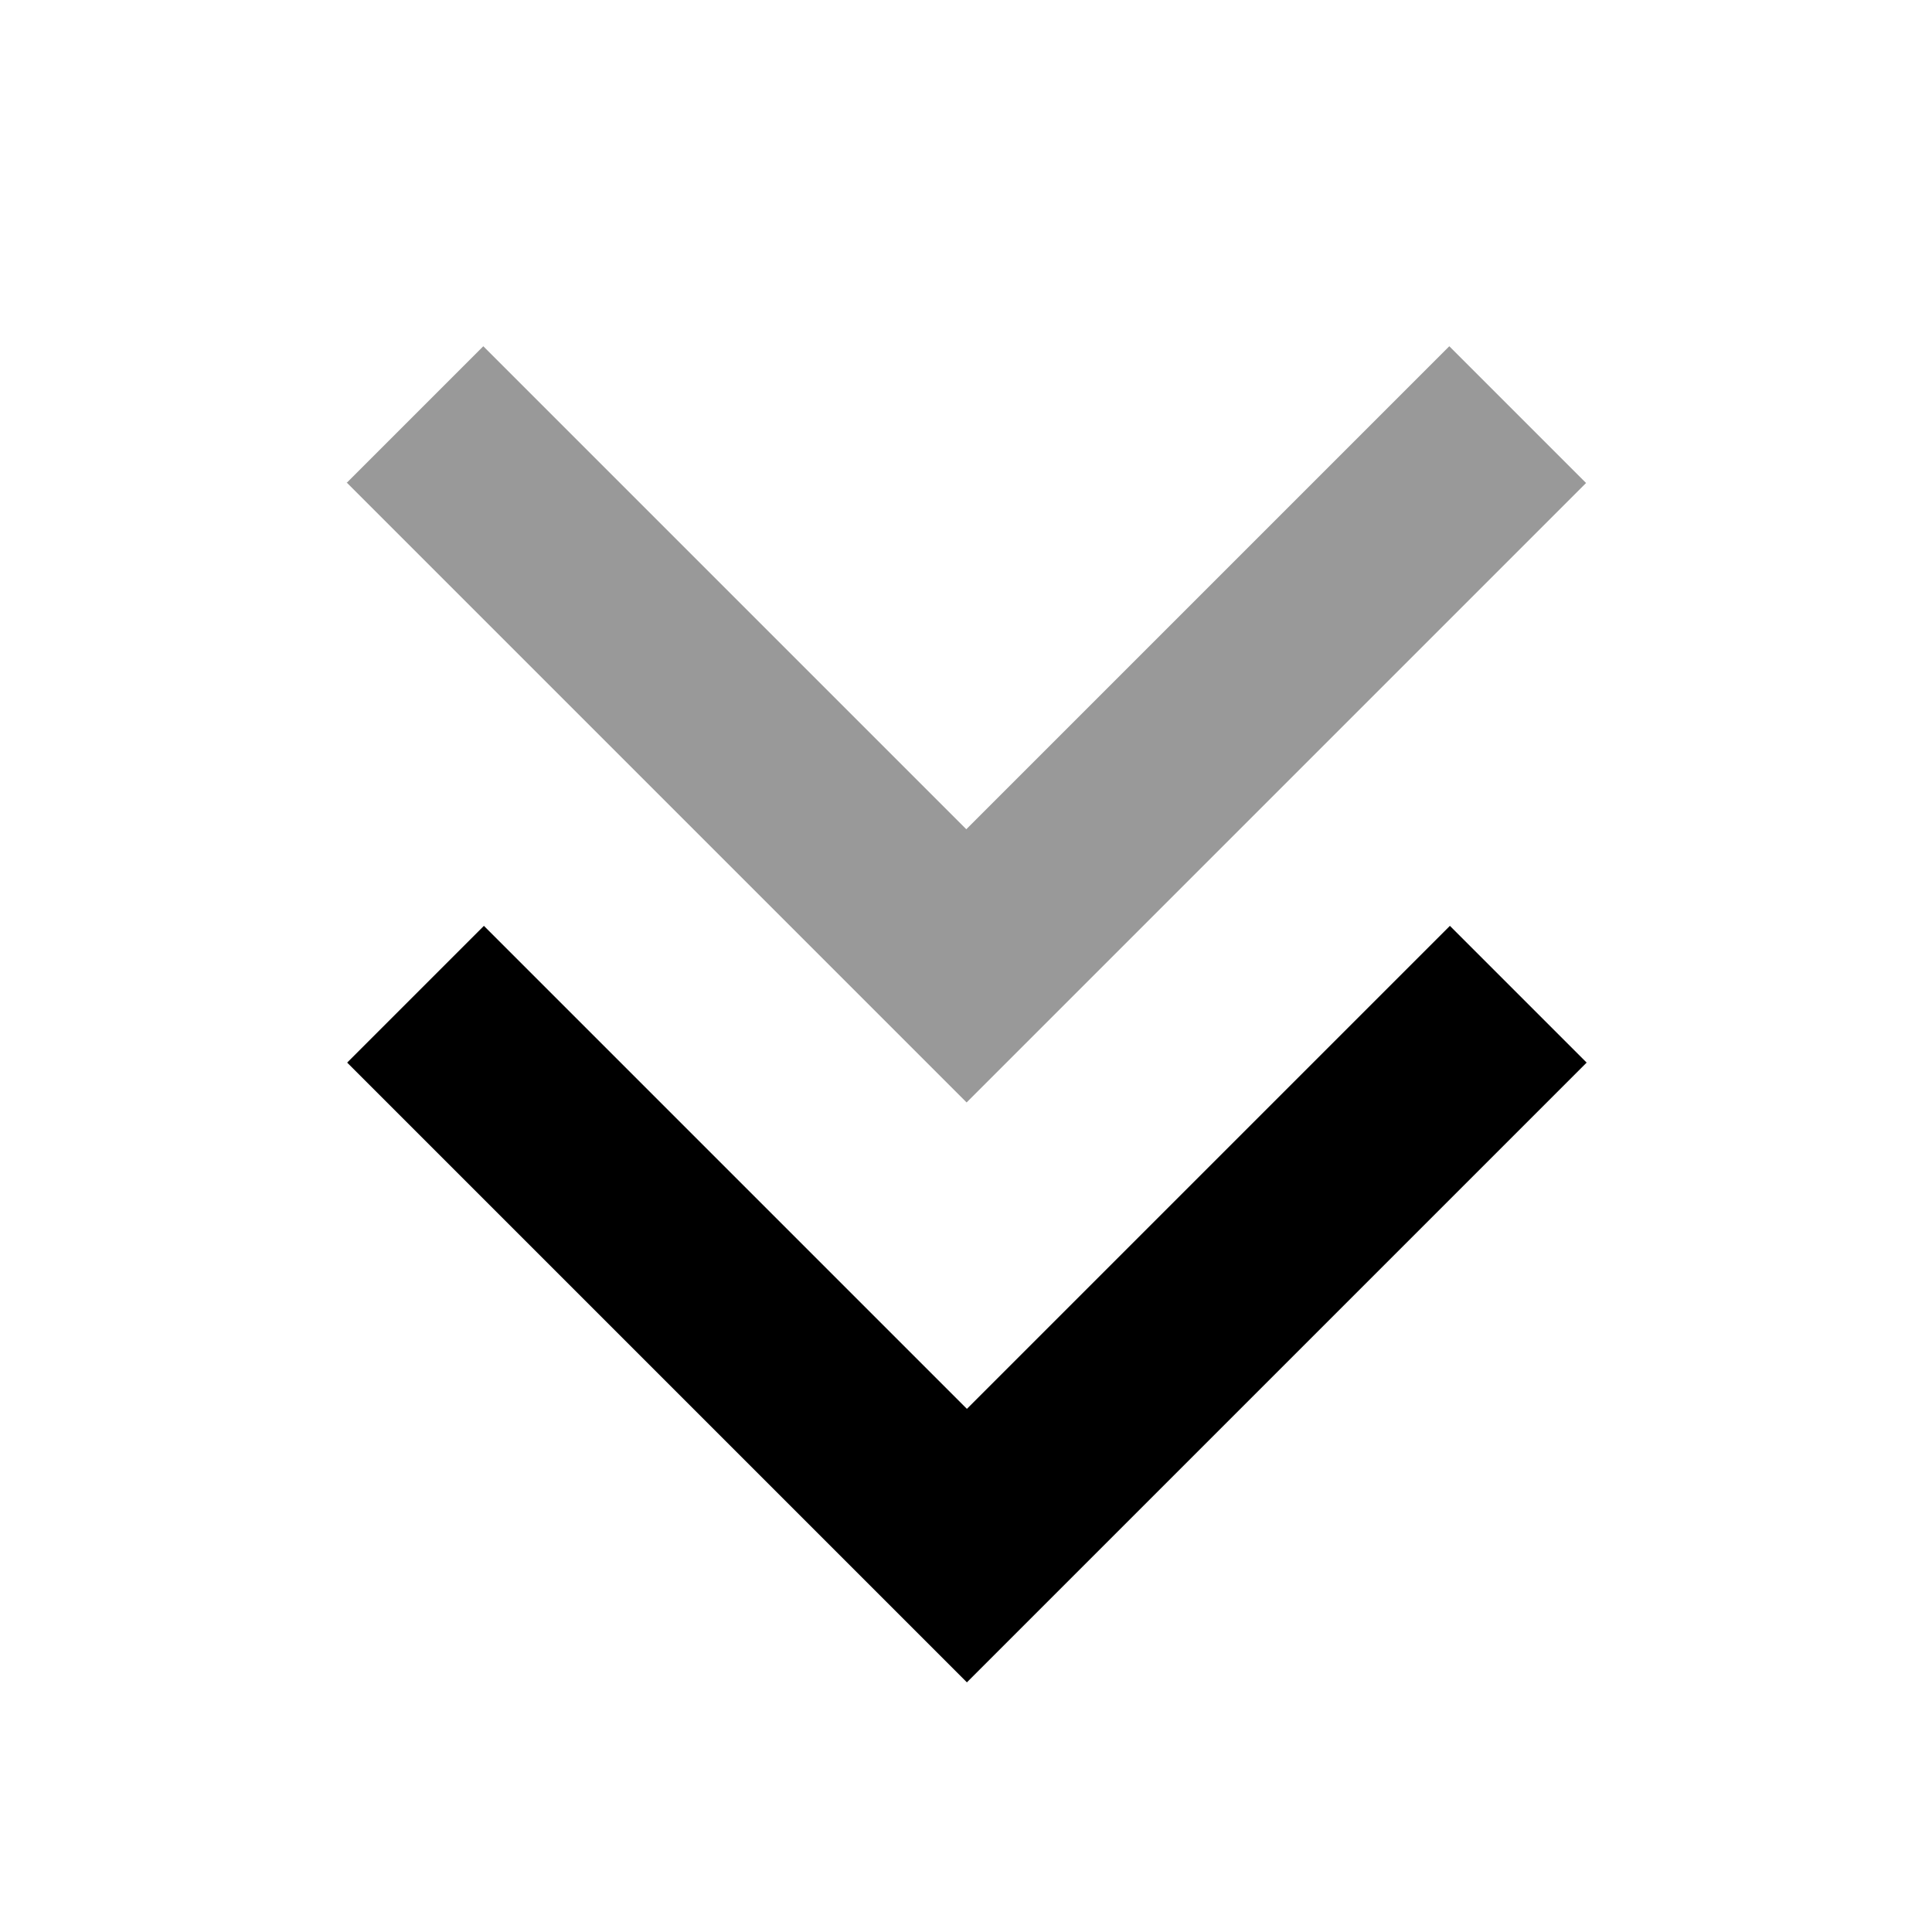
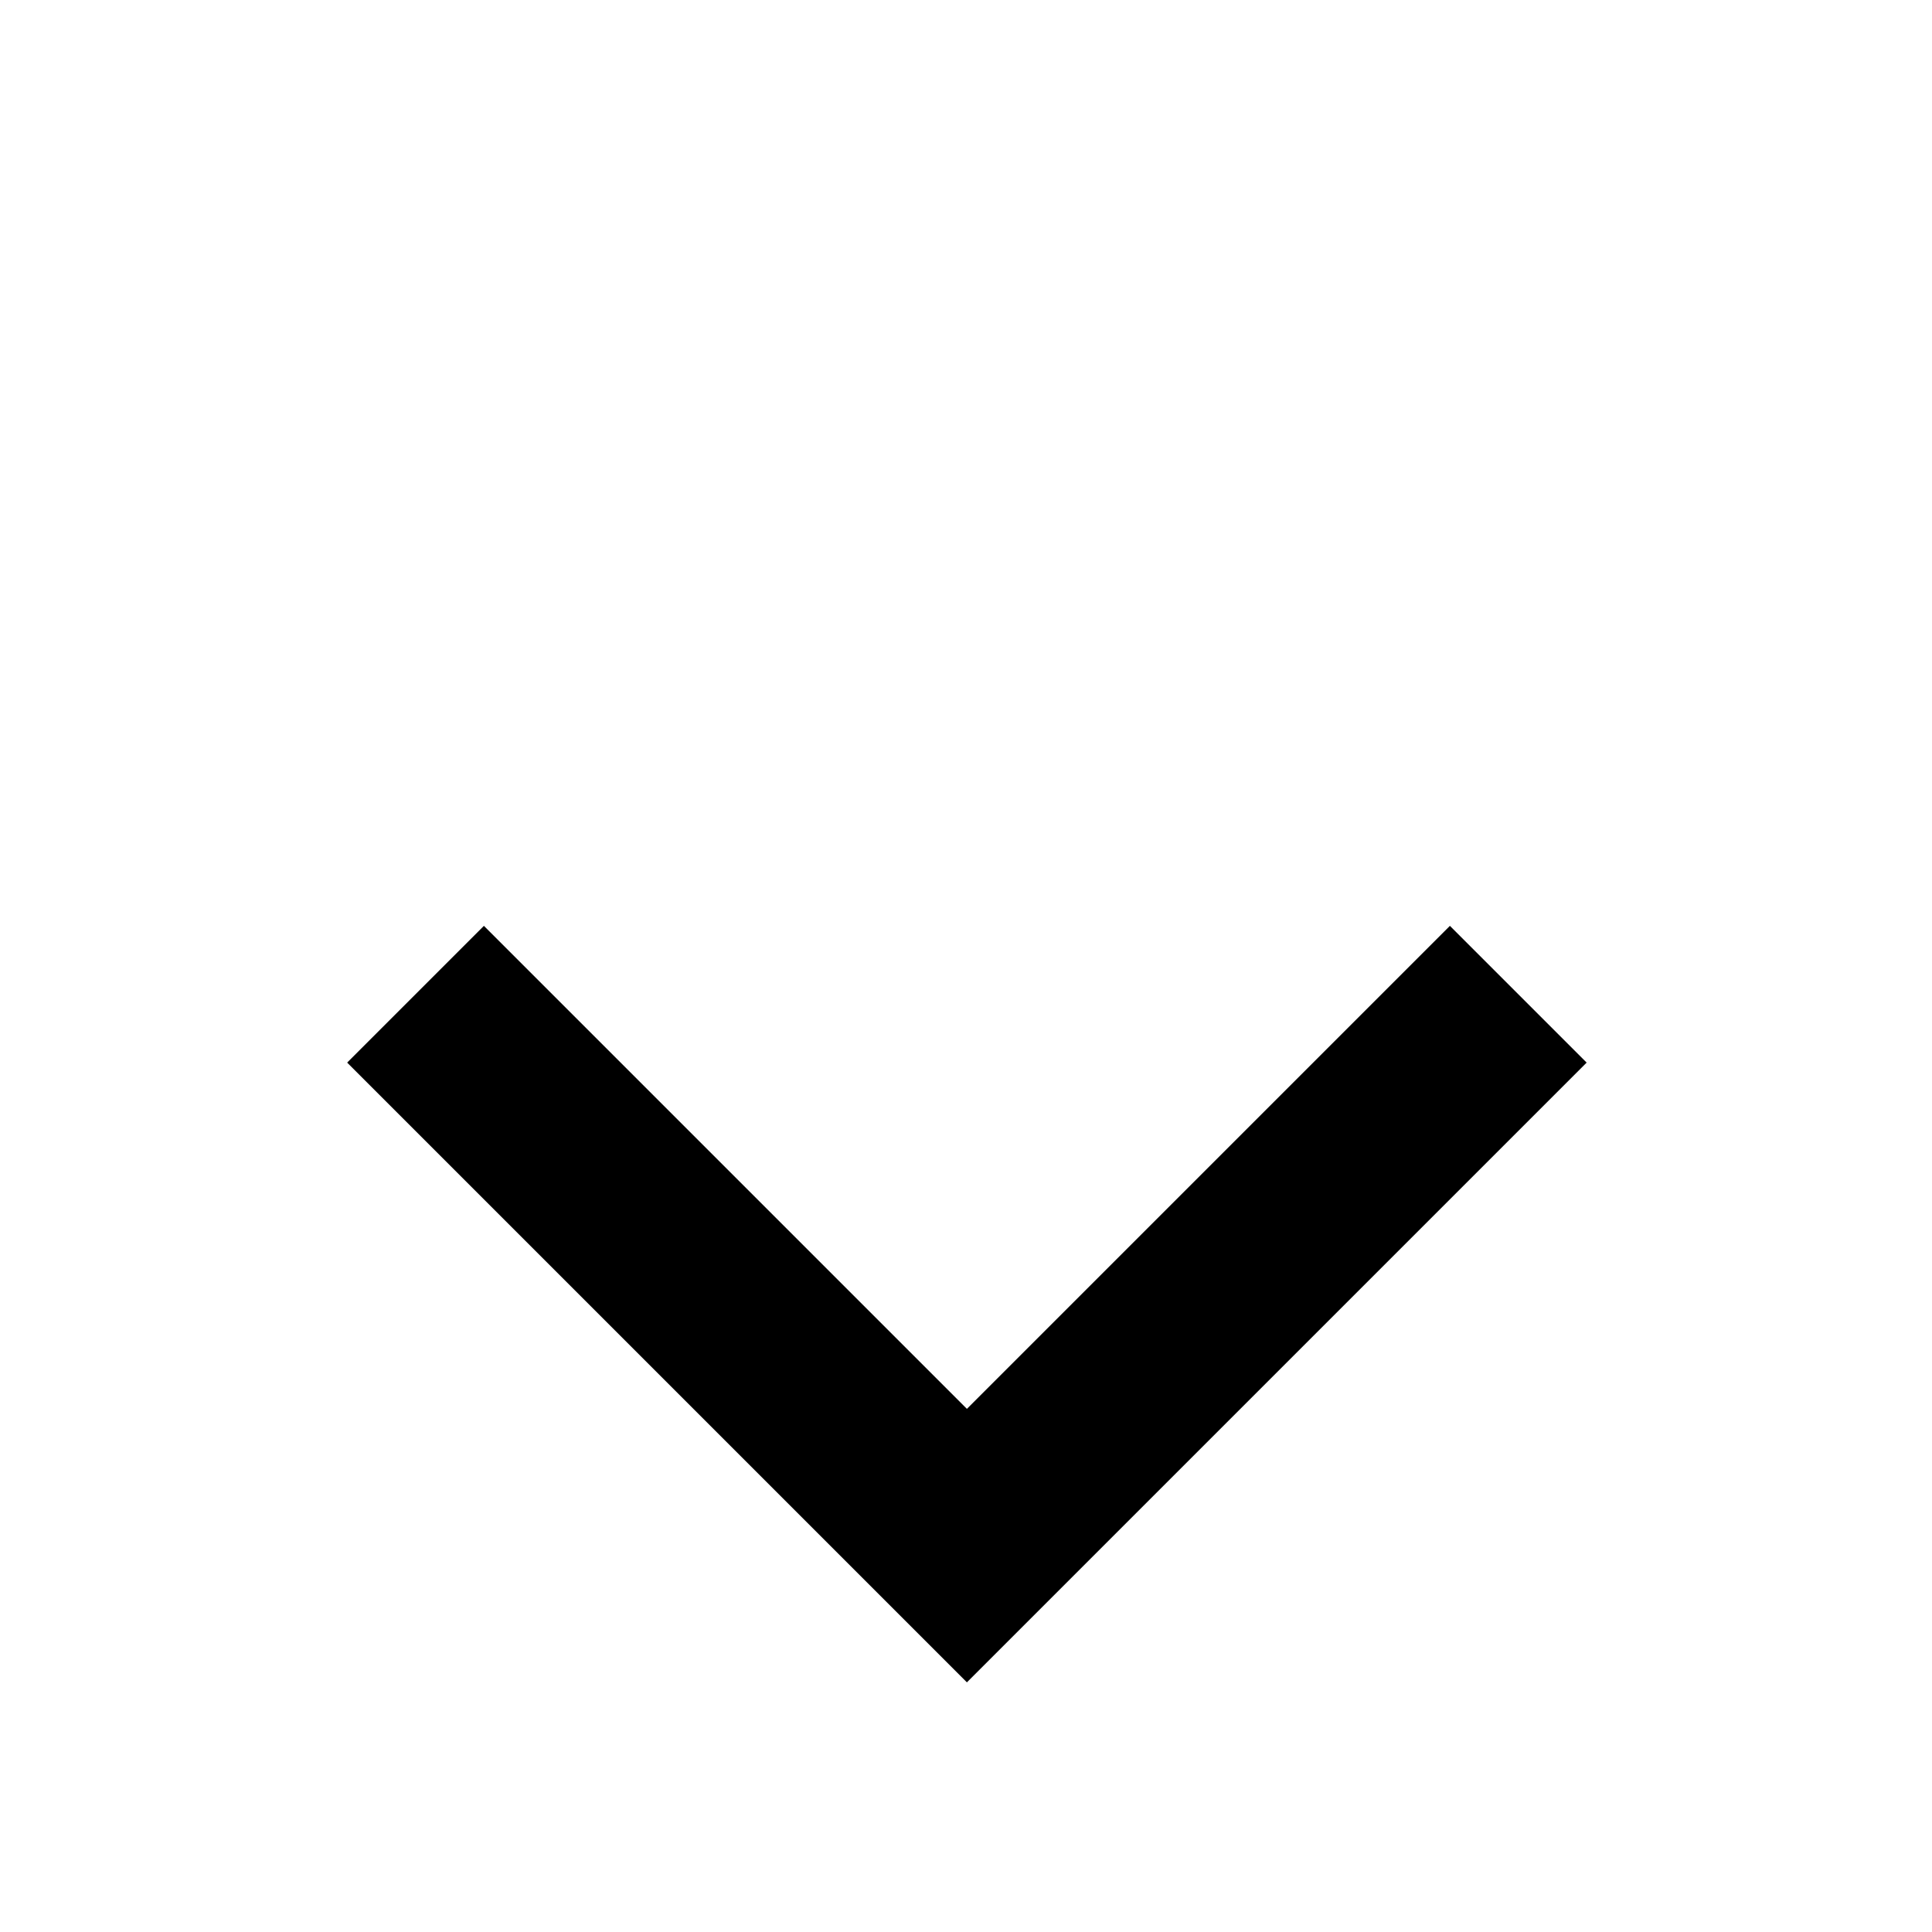
<svg xmlns="http://www.w3.org/2000/svg" viewBox="0 0 640 640">
-   <path opacity=".4" fill="currentColor" d="M115 160L137.6 182.6L297.6 342.6L320.2 365.2L342.8 342.6L502.8 182.6L525.4 160L480.1 114.7L457.5 137.3L320.1 274.7L182.7 137.3L160.1 114.7L114.8 160z" />
  <path fill="currentColor" d="M320.3 557.3L525.6 352L480.3 306.7L457.7 329.3L320.3 466.7L182.9 329.3L160.3 306.7L115 352L137.6 374.6L297.6 534.6L320.2 557.2z" />
</svg>